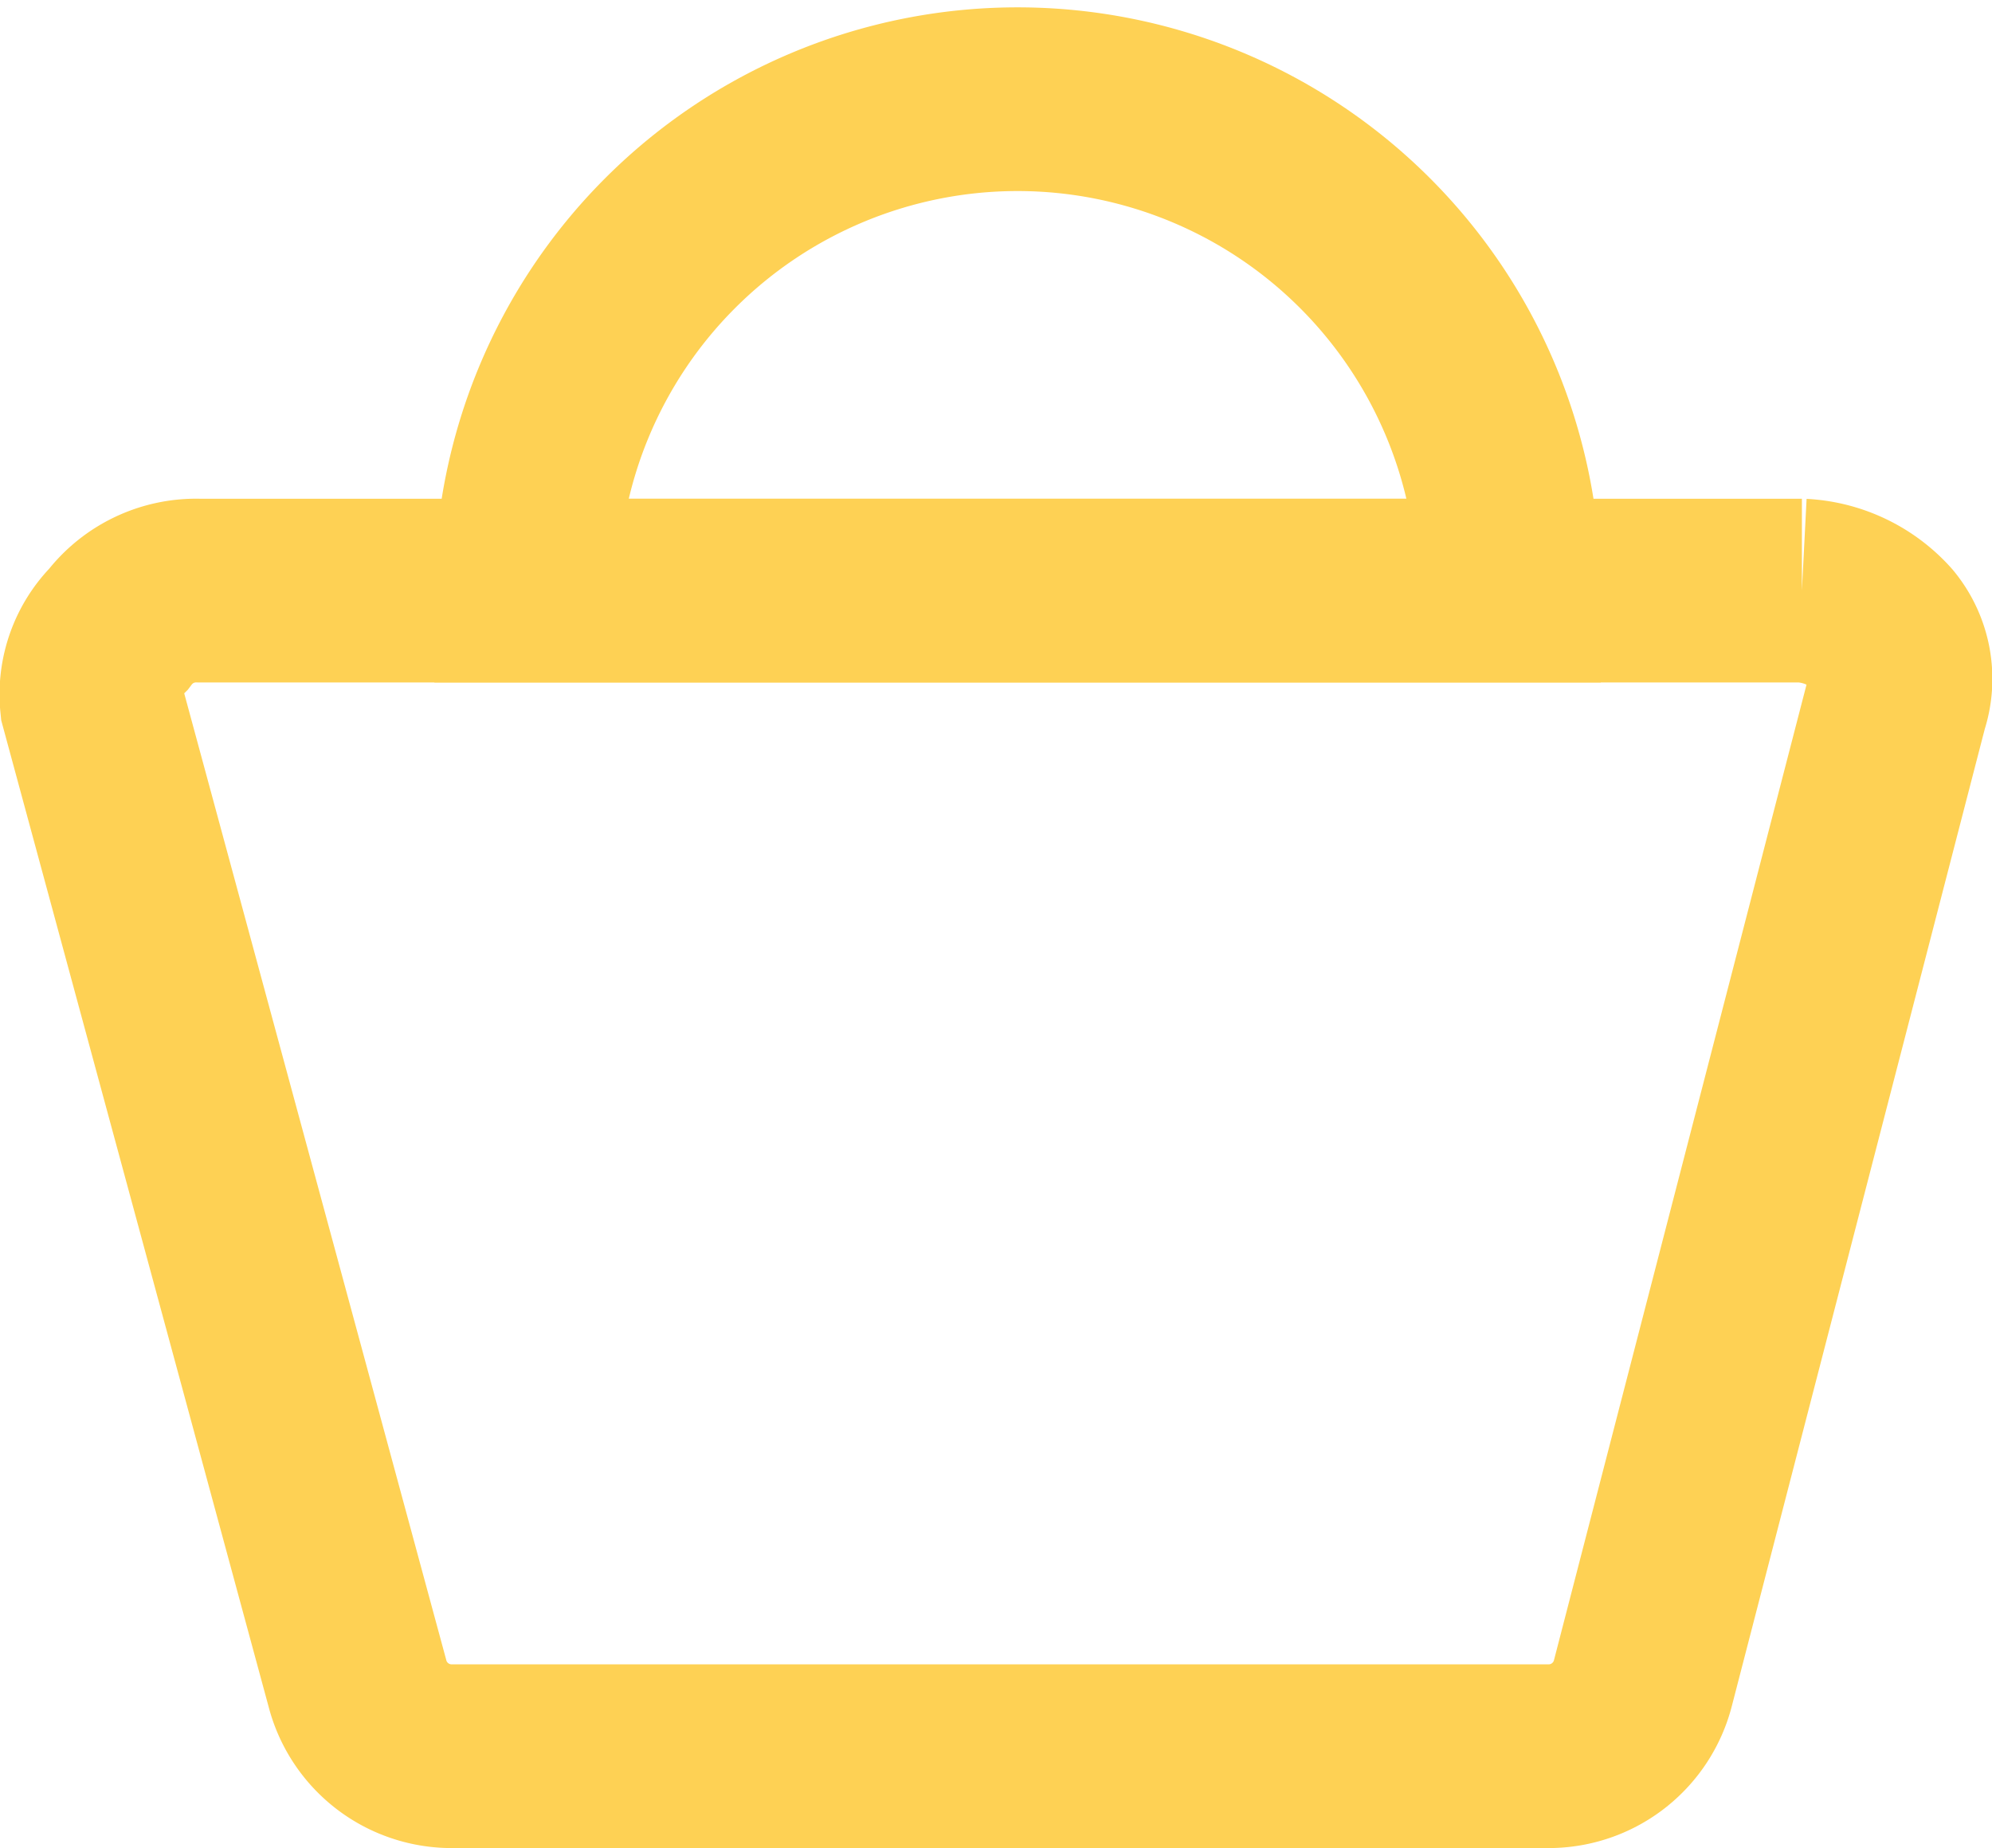
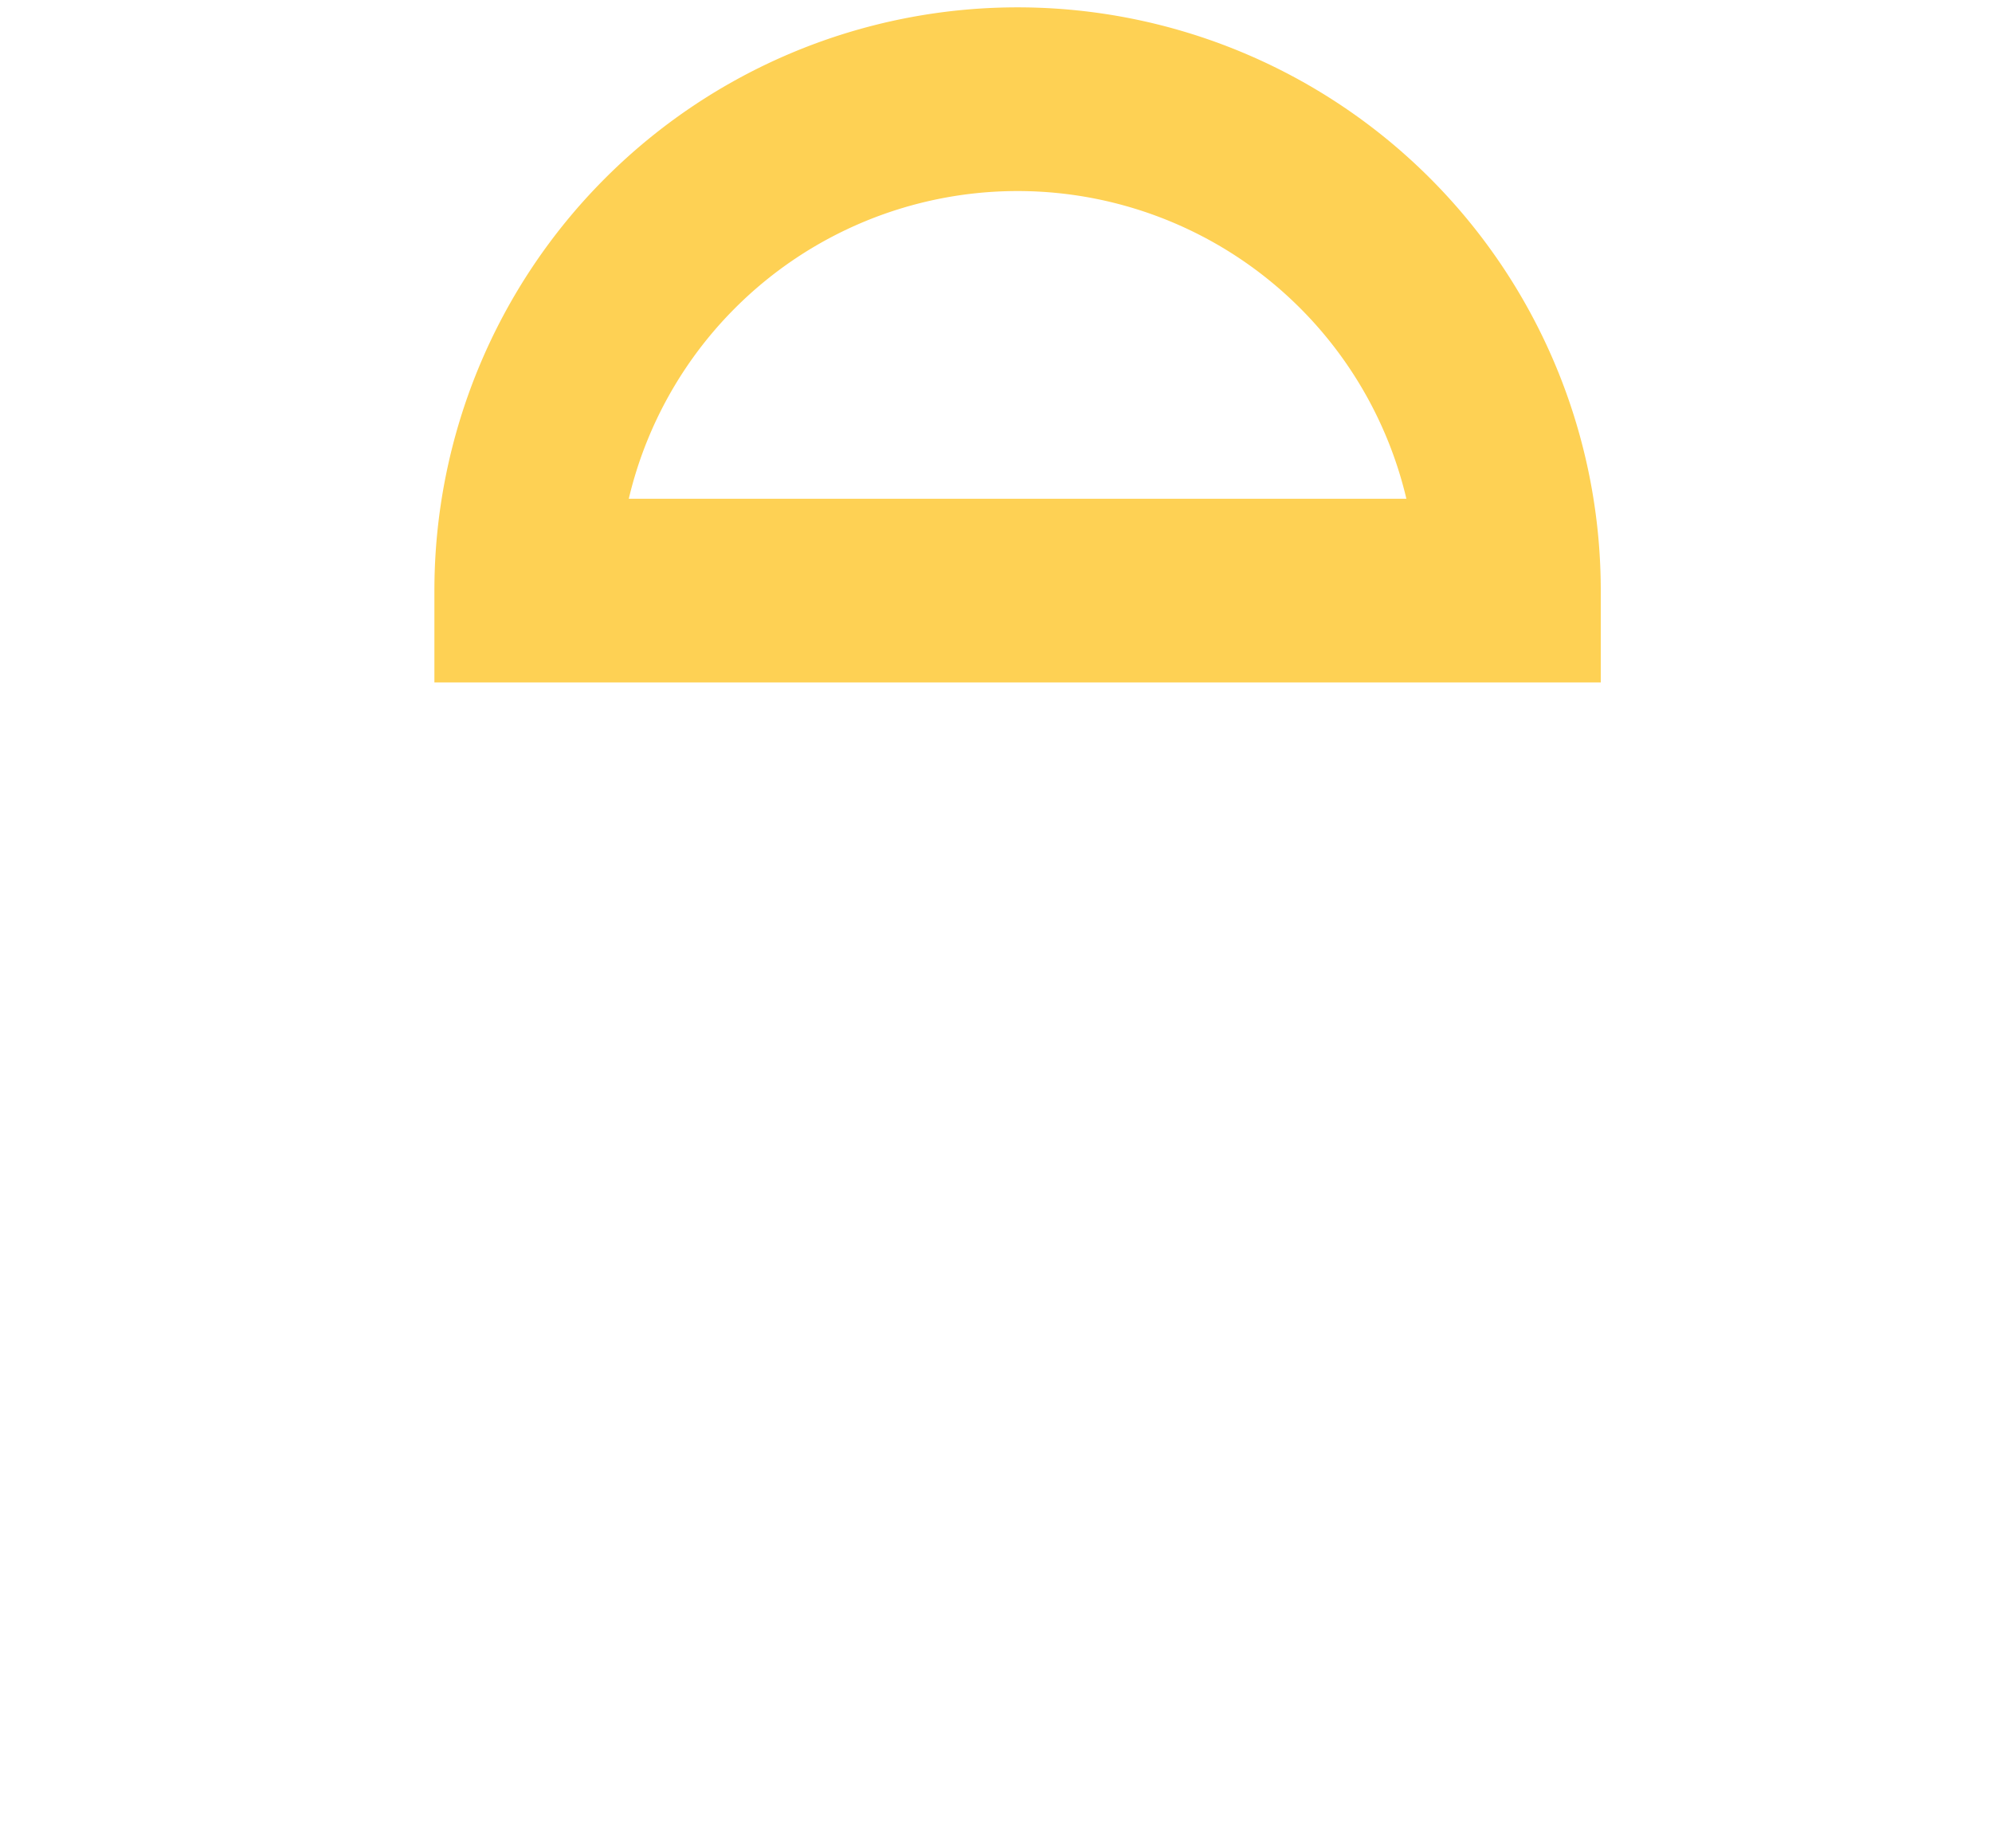
<svg xmlns="http://www.w3.org/2000/svg" viewBox="0 0 21.69 20.12">
  <defs>
    <style>.cls-1,.cls-2{fill:none;stroke:#fed154;stroke-width:2px;}.cls-1{stroke-miterlimit:10;}</style>
  </defs>
  <title>cart-yellow-empty</title>
  <g id="Capa_2" data-name="Capa 2">
    <g id="Capa_1-2" data-name="Capa 1">
      <g id="Capa_2-2" data-name="Capa 2">
        <g id="Capa_1-2-2" data-name="Capa 1-2">
-           <path id="full-cart" class="cls-1" d="M16.39,6.43h3.23a1.27,1.27,0,0,1,.88.42.85.85,0,0,1,.15.81L17.89,18.32a1.06,1.06,0,0,1-1,.8h-12a1.06,1.06,0,0,1-1-.8L1,7.66a1,1,0,0,1,.29-.81,1.06,1.06,0,0,1,.88-.42H5.41m-3.23,0H16.39" />
-         </g>
+           </g>
        <path class="cls-2" d="M10.85,6.43h5.58a5.35,5.35,0,1,0-10.7,0Z" />
      </g>
    </g>
  </g>
</svg>